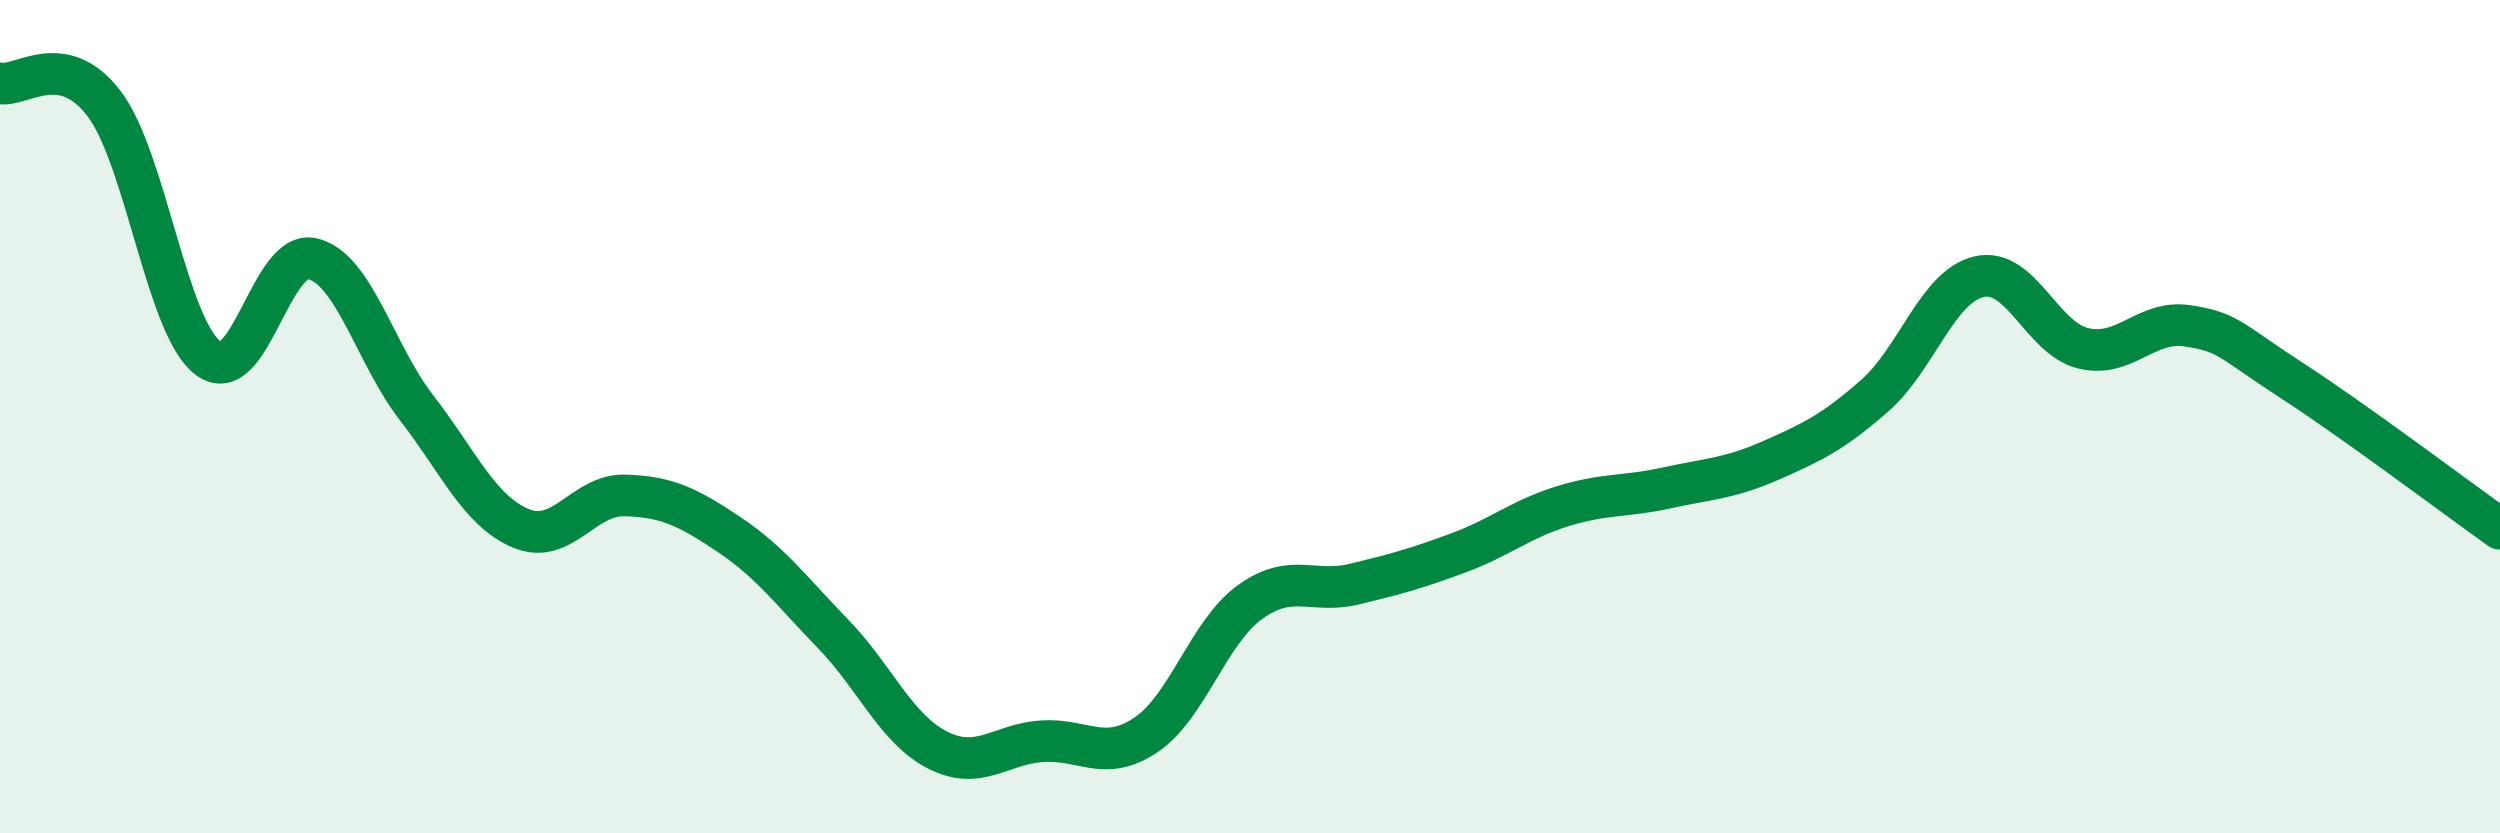
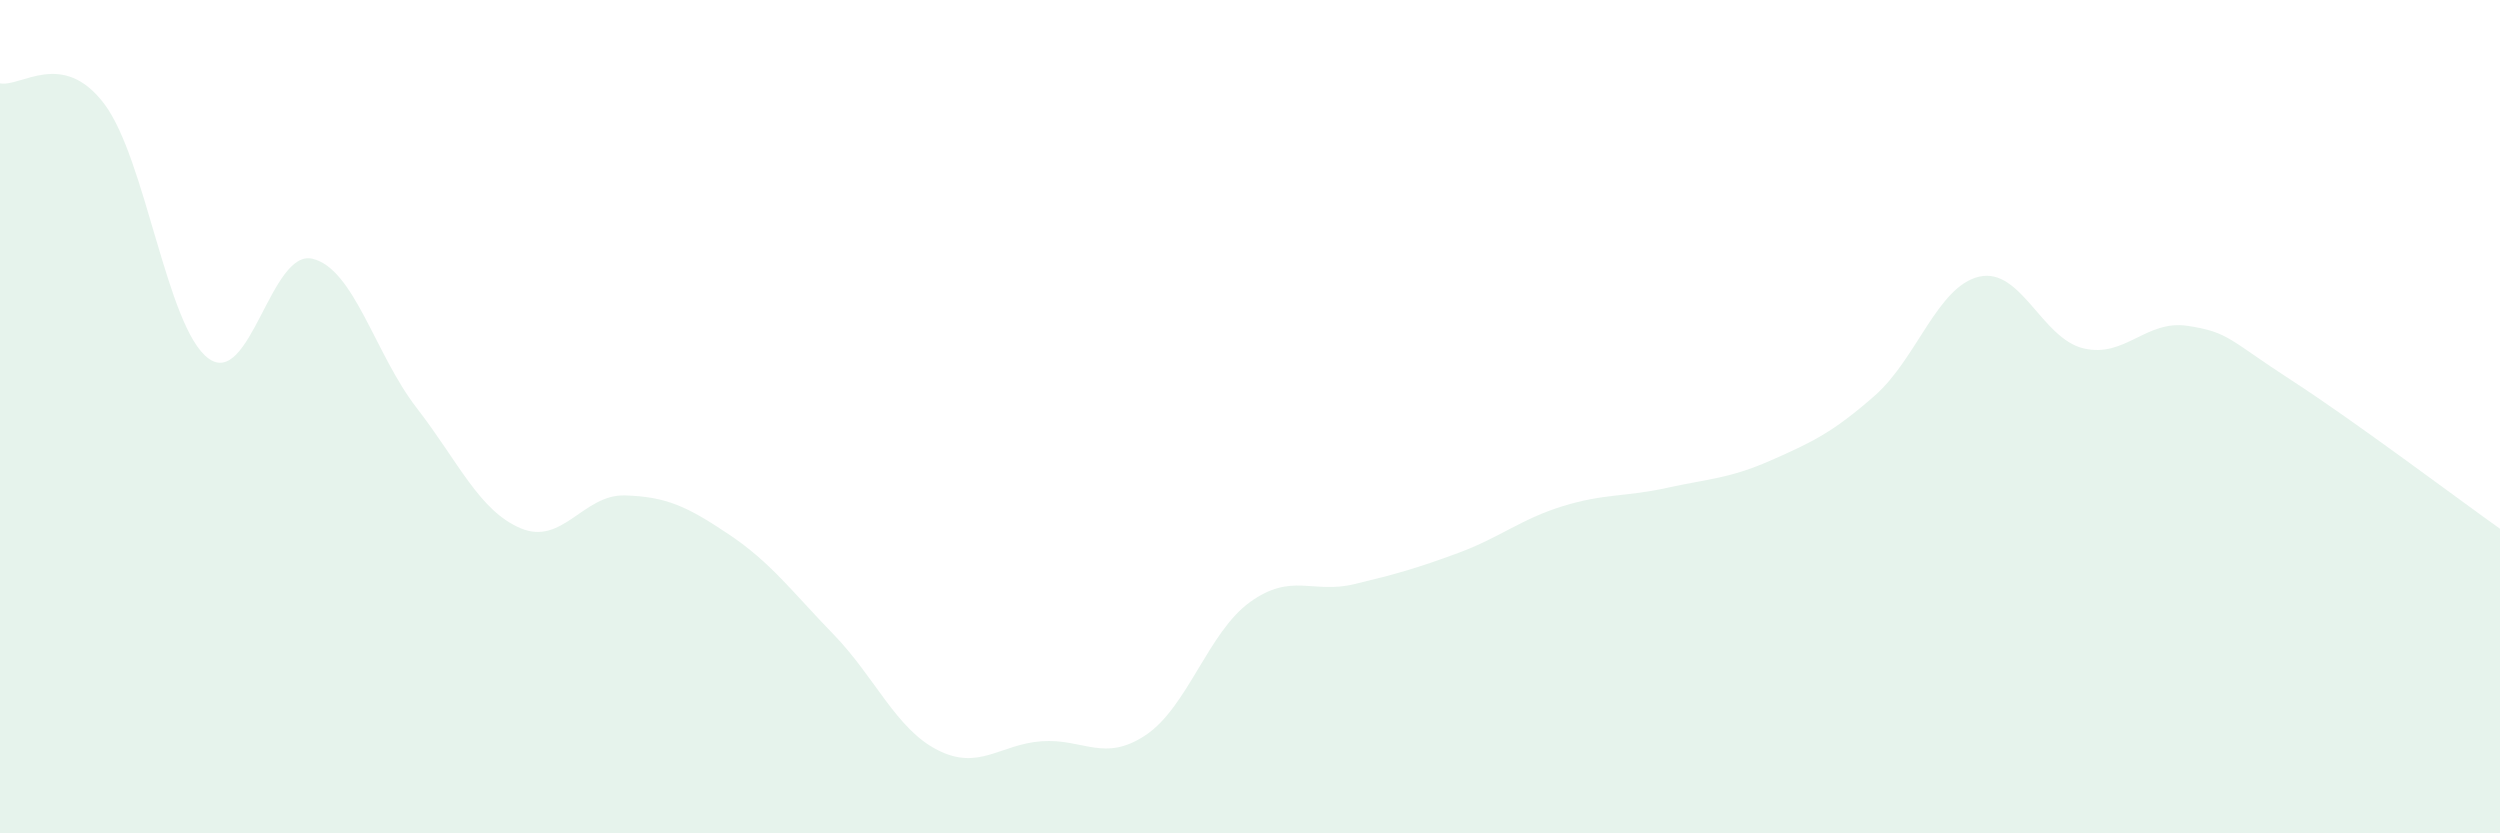
<svg xmlns="http://www.w3.org/2000/svg" width="60" height="20" viewBox="0 0 60 20">
  <path d="M 0,2 C 0.5,2.1 1.5,1.17 2.5,2.49 C 3.5,3.81 4,7.86 5,8.6 C 6,9.34 6.5,5.97 7.5,6.21 C 8.5,6.45 9,8.5 10,9.79 C 11,11.08 11.5,12.26 12.5,12.68 C 13.5,13.1 14,11.86 15,11.89 C 16,11.92 16.5,12.16 17.5,12.83 C 18.5,13.5 19,14.19 20,15.22 C 21,16.25 21.5,17.49 22.5,18 C 23.5,18.51 24,17.86 25,17.79 C 26,17.72 26.5,18.31 27.5,17.64 C 28.5,16.97 29,15.17 30,14.45 C 31,13.73 31.5,14.26 32.5,14.02 C 33.5,13.78 34,13.64 35,13.27 C 36,12.9 36.5,12.46 37.5,12.15 C 38.5,11.84 39,11.93 40,11.71 C 41,11.49 41.5,11.49 42.5,11.05 C 43.5,10.61 44,10.37 45,9.49 C 46,8.61 46.5,6.87 47.5,6.64 C 48.5,6.41 49,8.12 50,8.36 C 51,8.6 51.5,7.67 52.5,7.82 C 53.5,7.97 53.5,8.16 55,9.13 C 56.5,10.1 59,11.98 60,12.69L60 20L0 20Z" fill="#008740" opacity="0.1" stroke-linecap="round" stroke-linejoin="round" />
-   <path d="M 0,2 C 0.5,2.1 1.5,1.17 2.5,2.49 C 3.5,3.81 4,7.86 5,8.6 C 6,9.34 6.5,5.97 7.5,6.21 C 8.5,6.45 9,8.5 10,9.79 C 11,11.08 11.5,12.26 12.5,12.68 C 13.5,13.1 14,11.86 15,11.89 C 16,11.92 16.5,12.16 17.5,12.83 C 18.5,13.5 19,14.19 20,15.22 C 21,16.25 21.5,17.49 22.5,18 C 23.5,18.51 24,17.86 25,17.79 C 26,17.72 26.5,18.31 27.5,17.64 C 28.5,16.97 29,15.17 30,14.45 C 31,13.73 31.5,14.26 32.5,14.02 C 33.5,13.78 34,13.64 35,13.27 C 36,12.9 36.5,12.46 37.5,12.15 C 38.5,11.84 39,11.93 40,11.71 C 41,11.49 41.5,11.49 42.5,11.05 C 43.5,10.61 44,10.37 45,9.49 C 46,8.61 46.5,6.87 47.5,6.64 C 48.5,6.41 49,8.12 50,8.36 C 51,8.6 51.5,7.67 52.5,7.82 C 53.5,7.97 53.5,8.16 55,9.13 C 56.5,10.1 59,11.98 60,12.69" stroke="#008740" stroke-width="1" fill="none" stroke-linecap="round" stroke-linejoin="round" />
</svg>